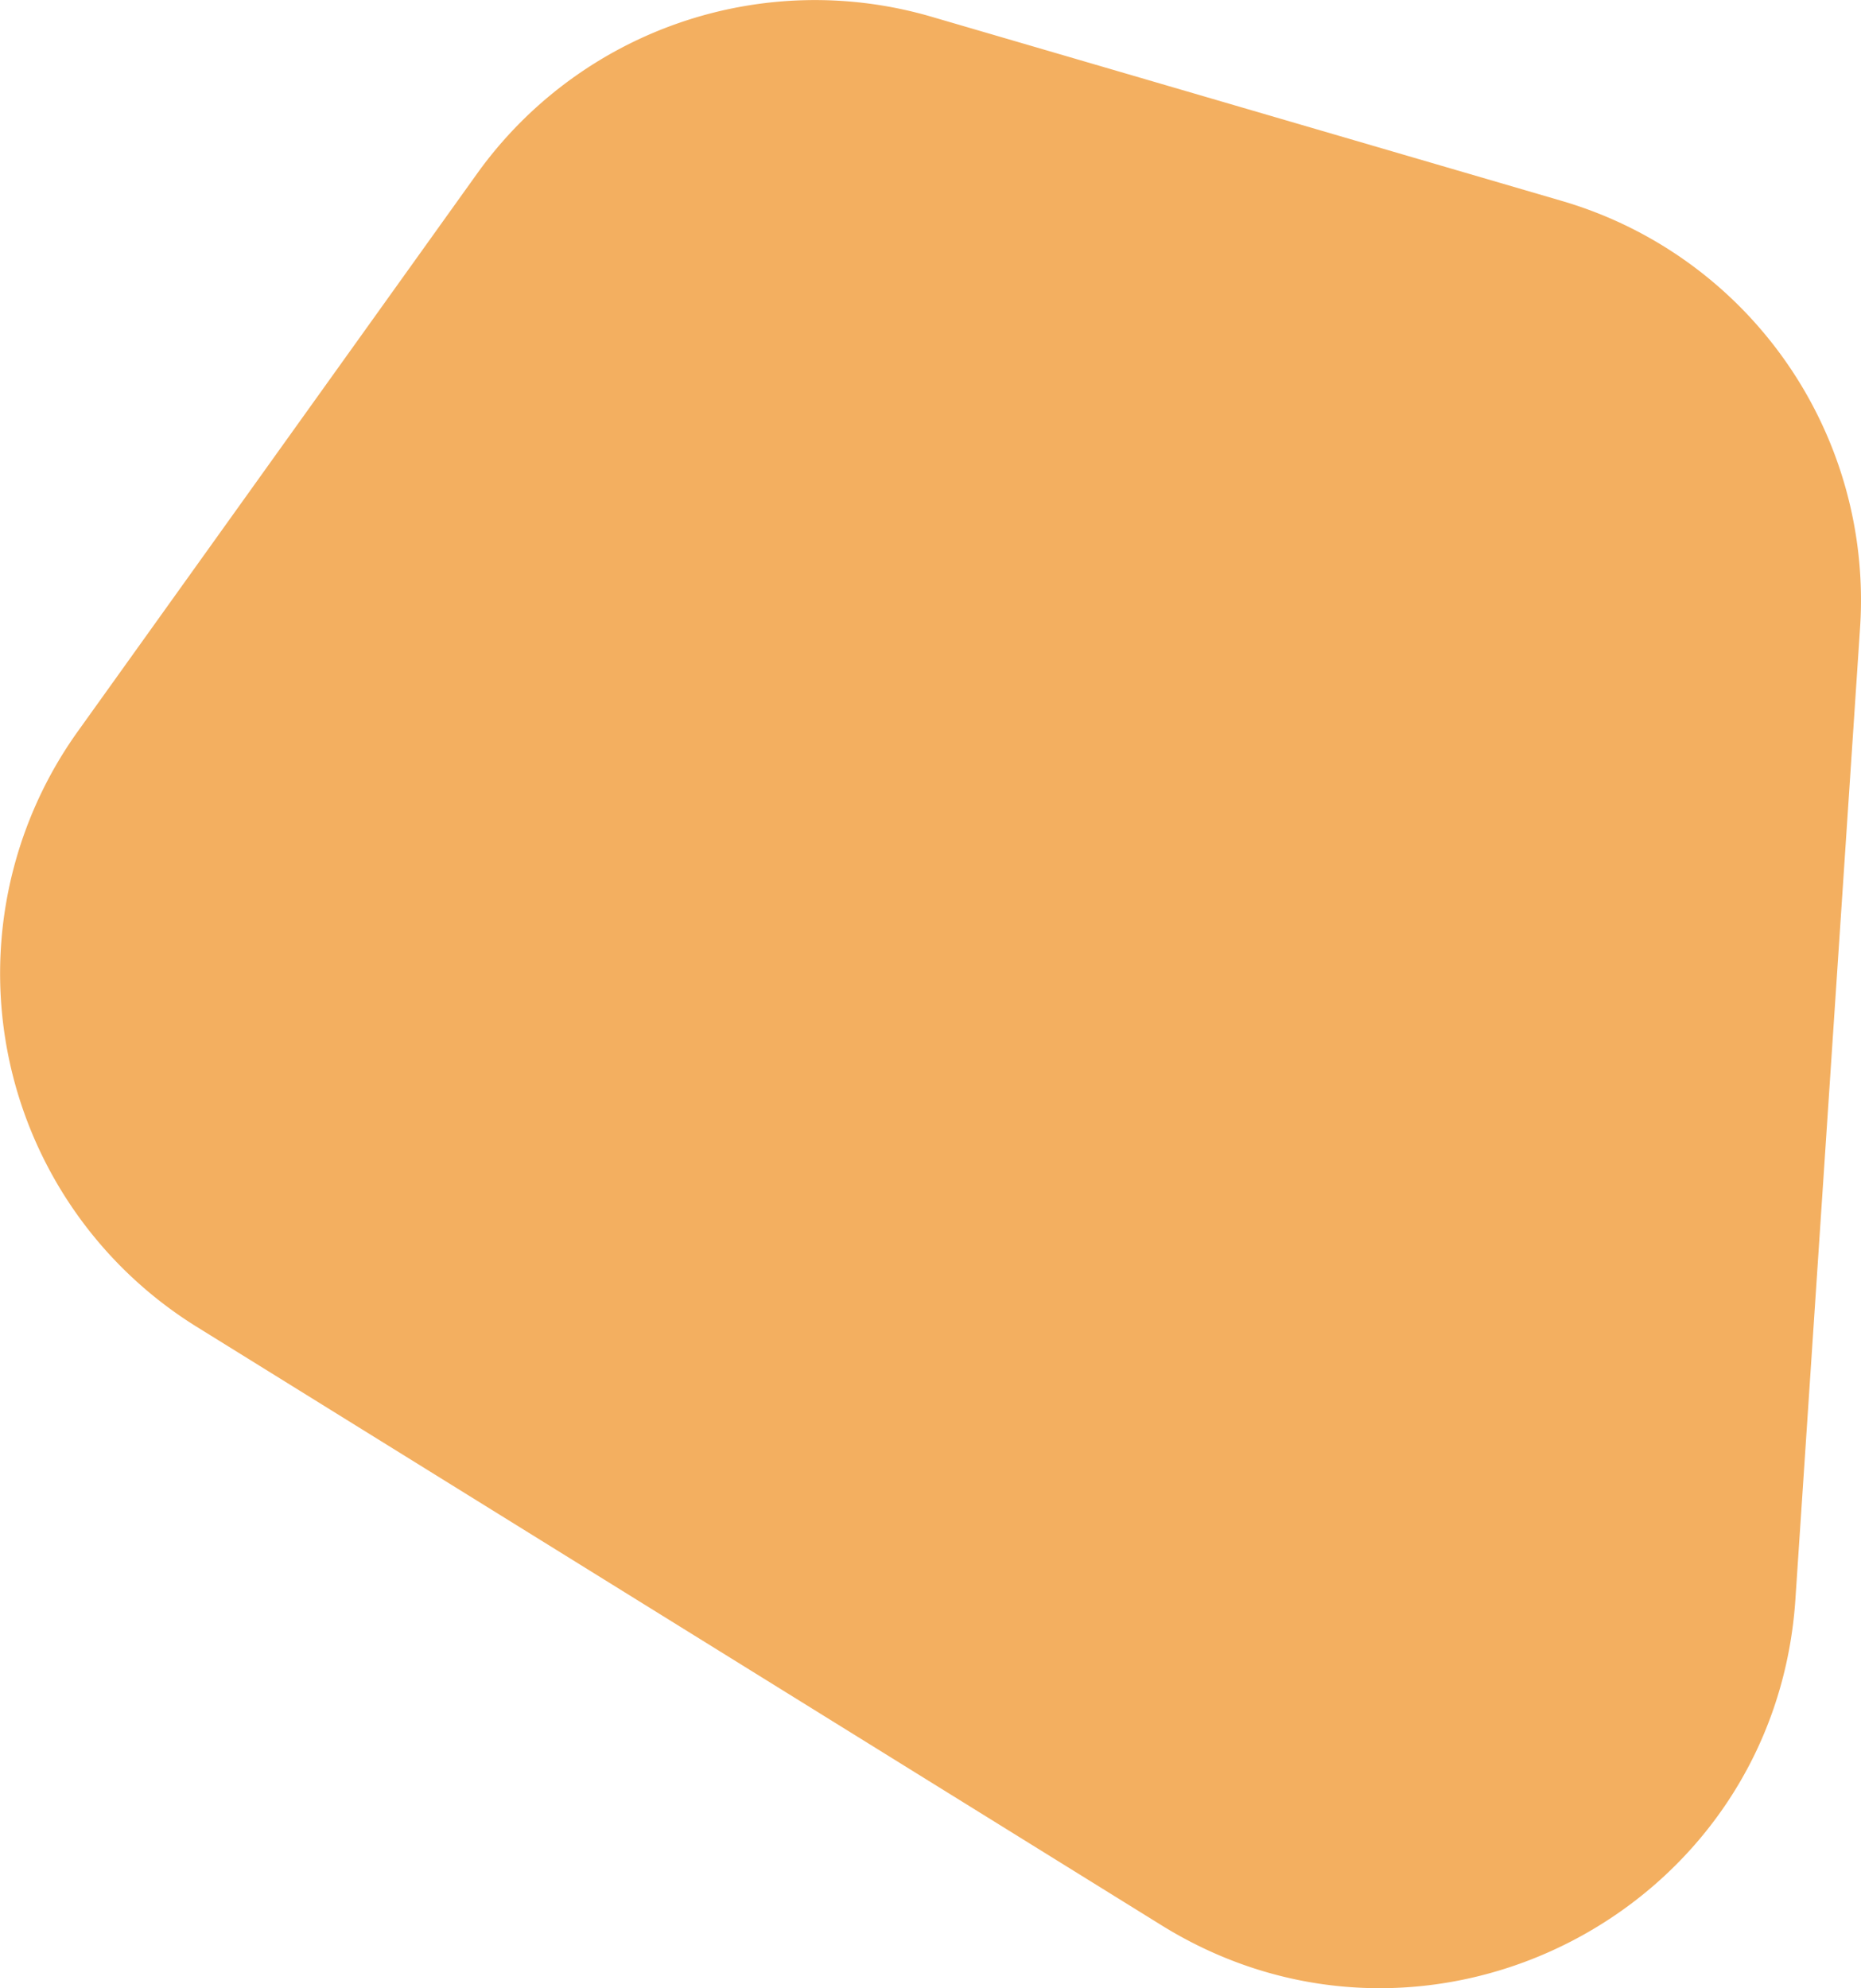
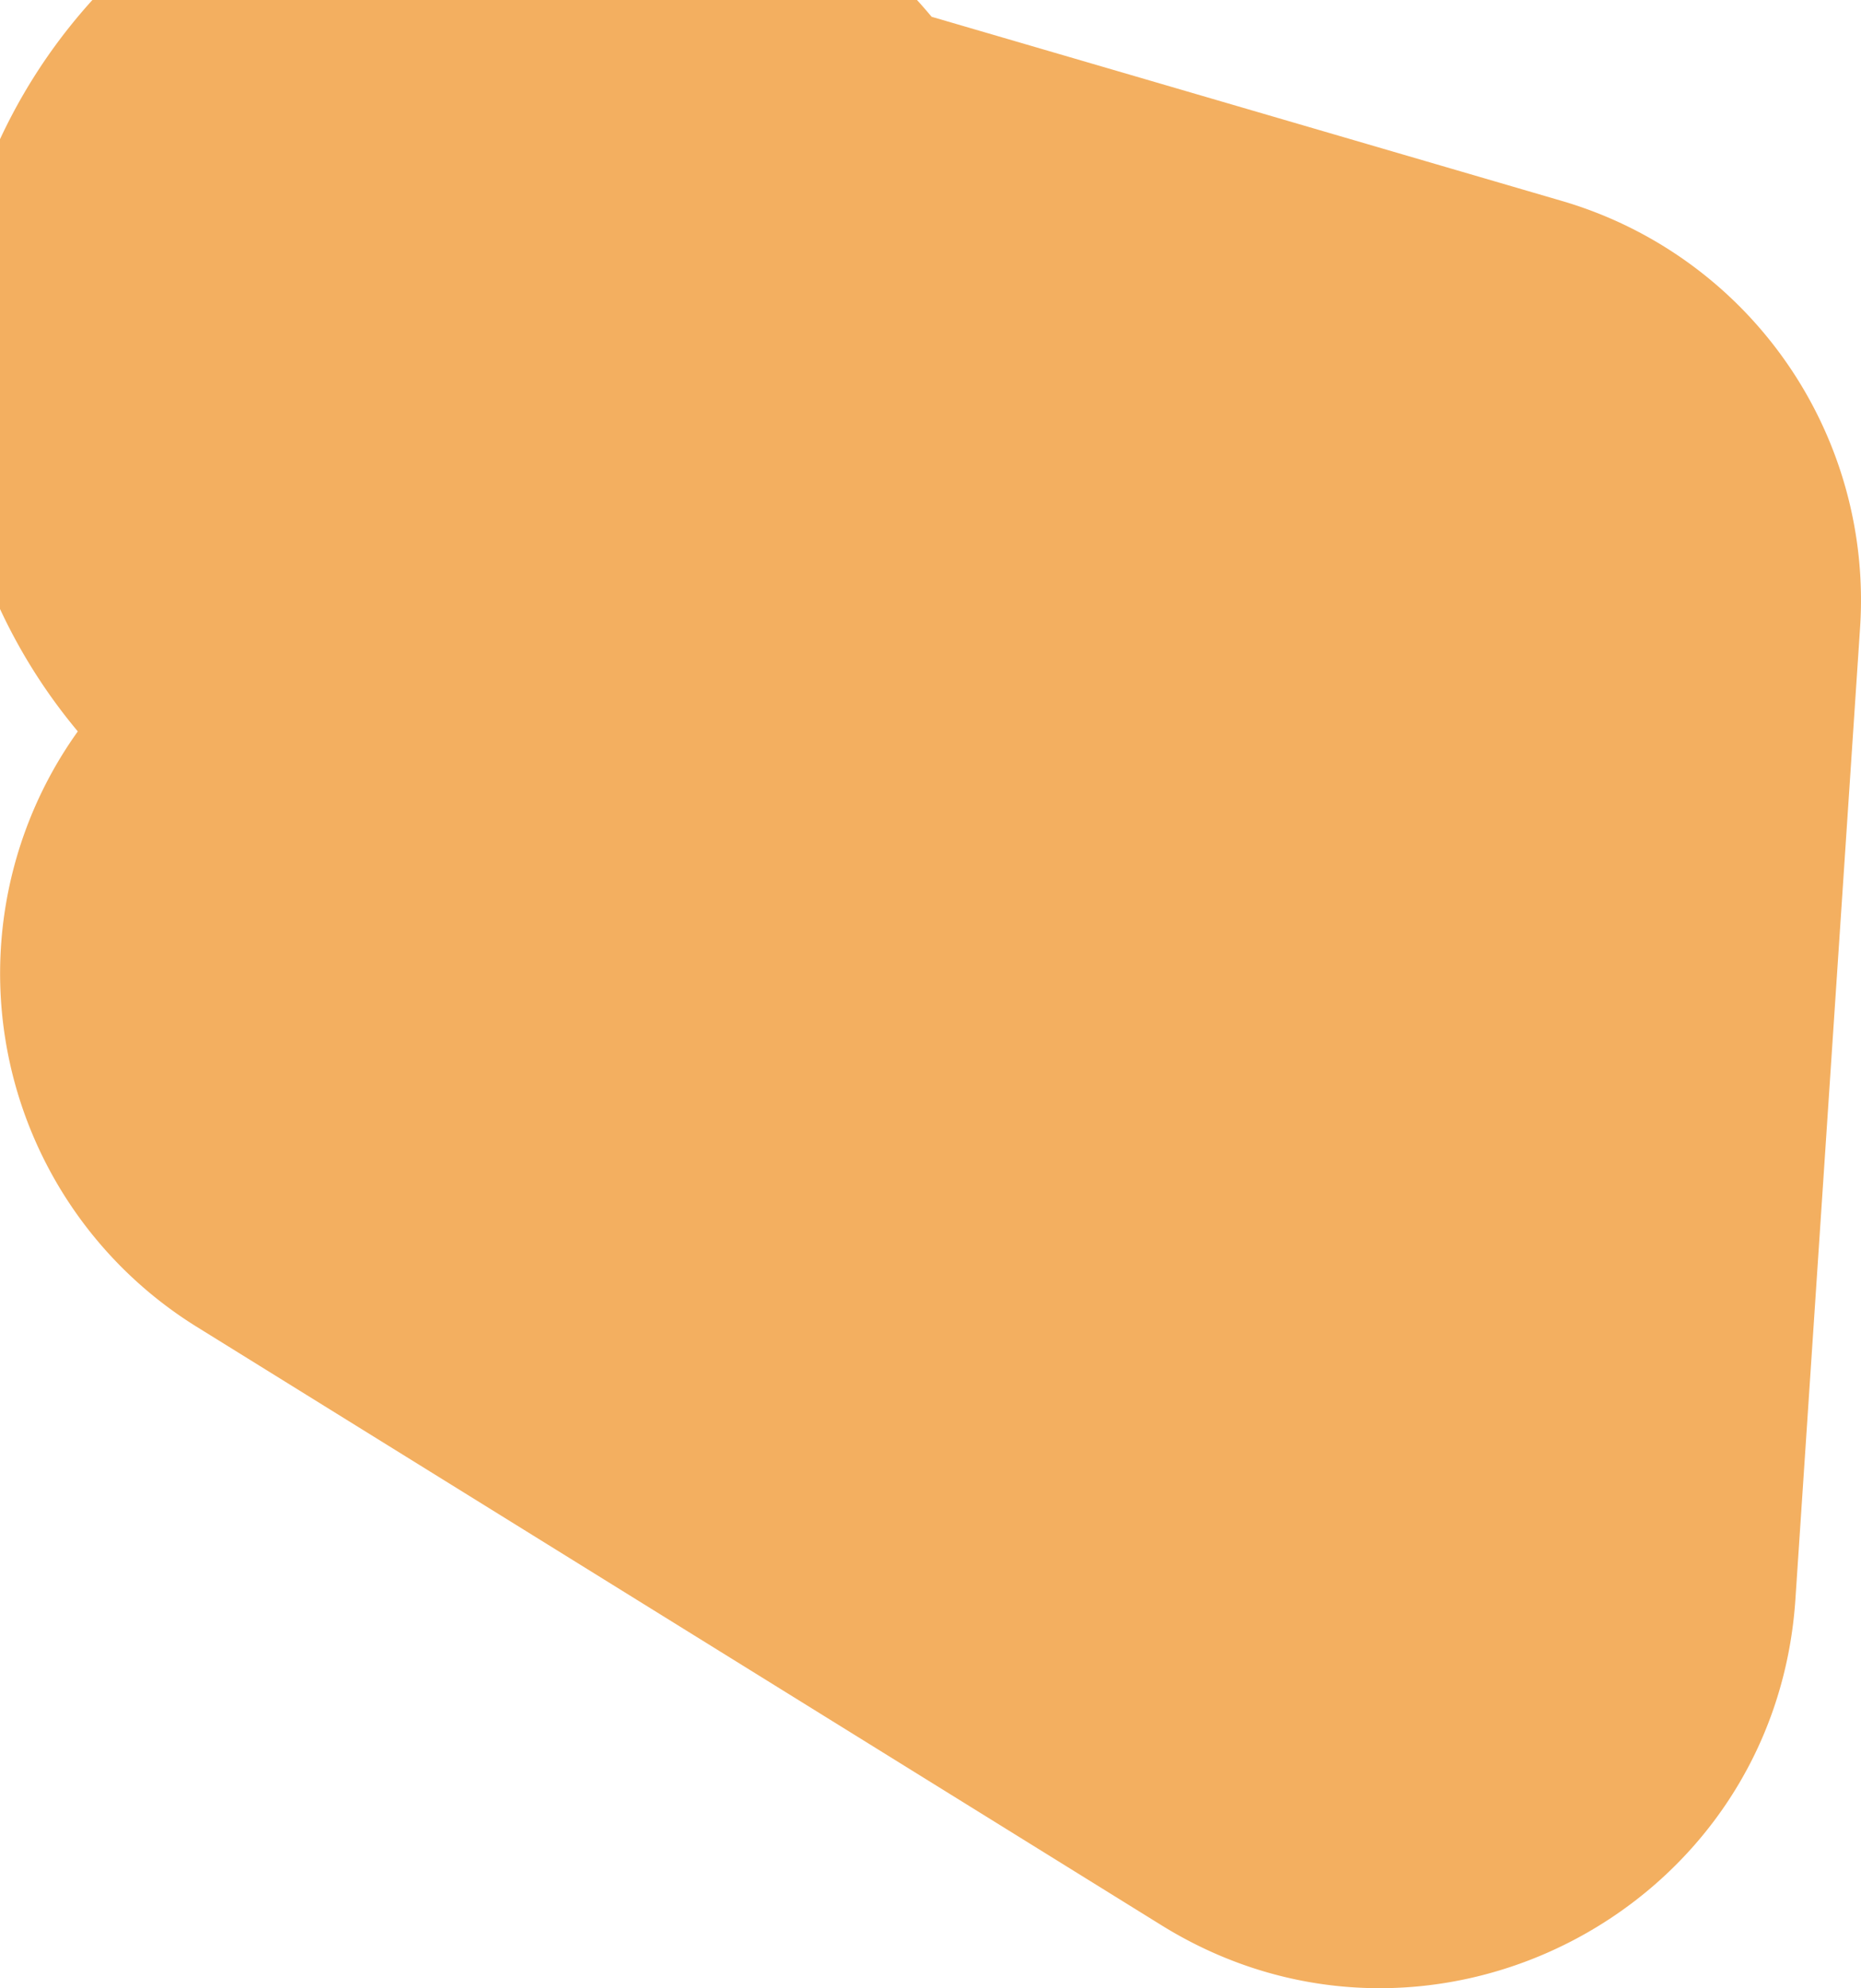
<svg xmlns="http://www.w3.org/2000/svg" viewBox="0 0 443.95 474.18">
  <defs>
    <style>.cls-1{fill:#f3af60;}</style>
  </defs>
  <g id="Layer_2" data-name="Layer 2">
    <g id="Design">
-       <path class="cls-1" d="M443.73,149.7,428.3,381.47c-5,74.64-87.65,117.13-151.23,77.7L46.92,316.44a99.17,99.17,0,0,1-28.36-142l95.23-133A99.17,99.17,0,0,1,222.24,4L372.58,47.92A99.19,99.19,0,0,1,443.73,149.7Z" />
+       <path class="cls-1" d="M443.73,149.7,428.3,381.47c-5,74.64-87.65,117.13-151.23,77.7L46.92,316.44a99.17,99.17,0,0,1-28.36-142A99.17,99.17,0,0,1,222.24,4L372.58,47.92A99.19,99.19,0,0,1,443.73,149.7Z" />
    </g>
  </g>
</svg>